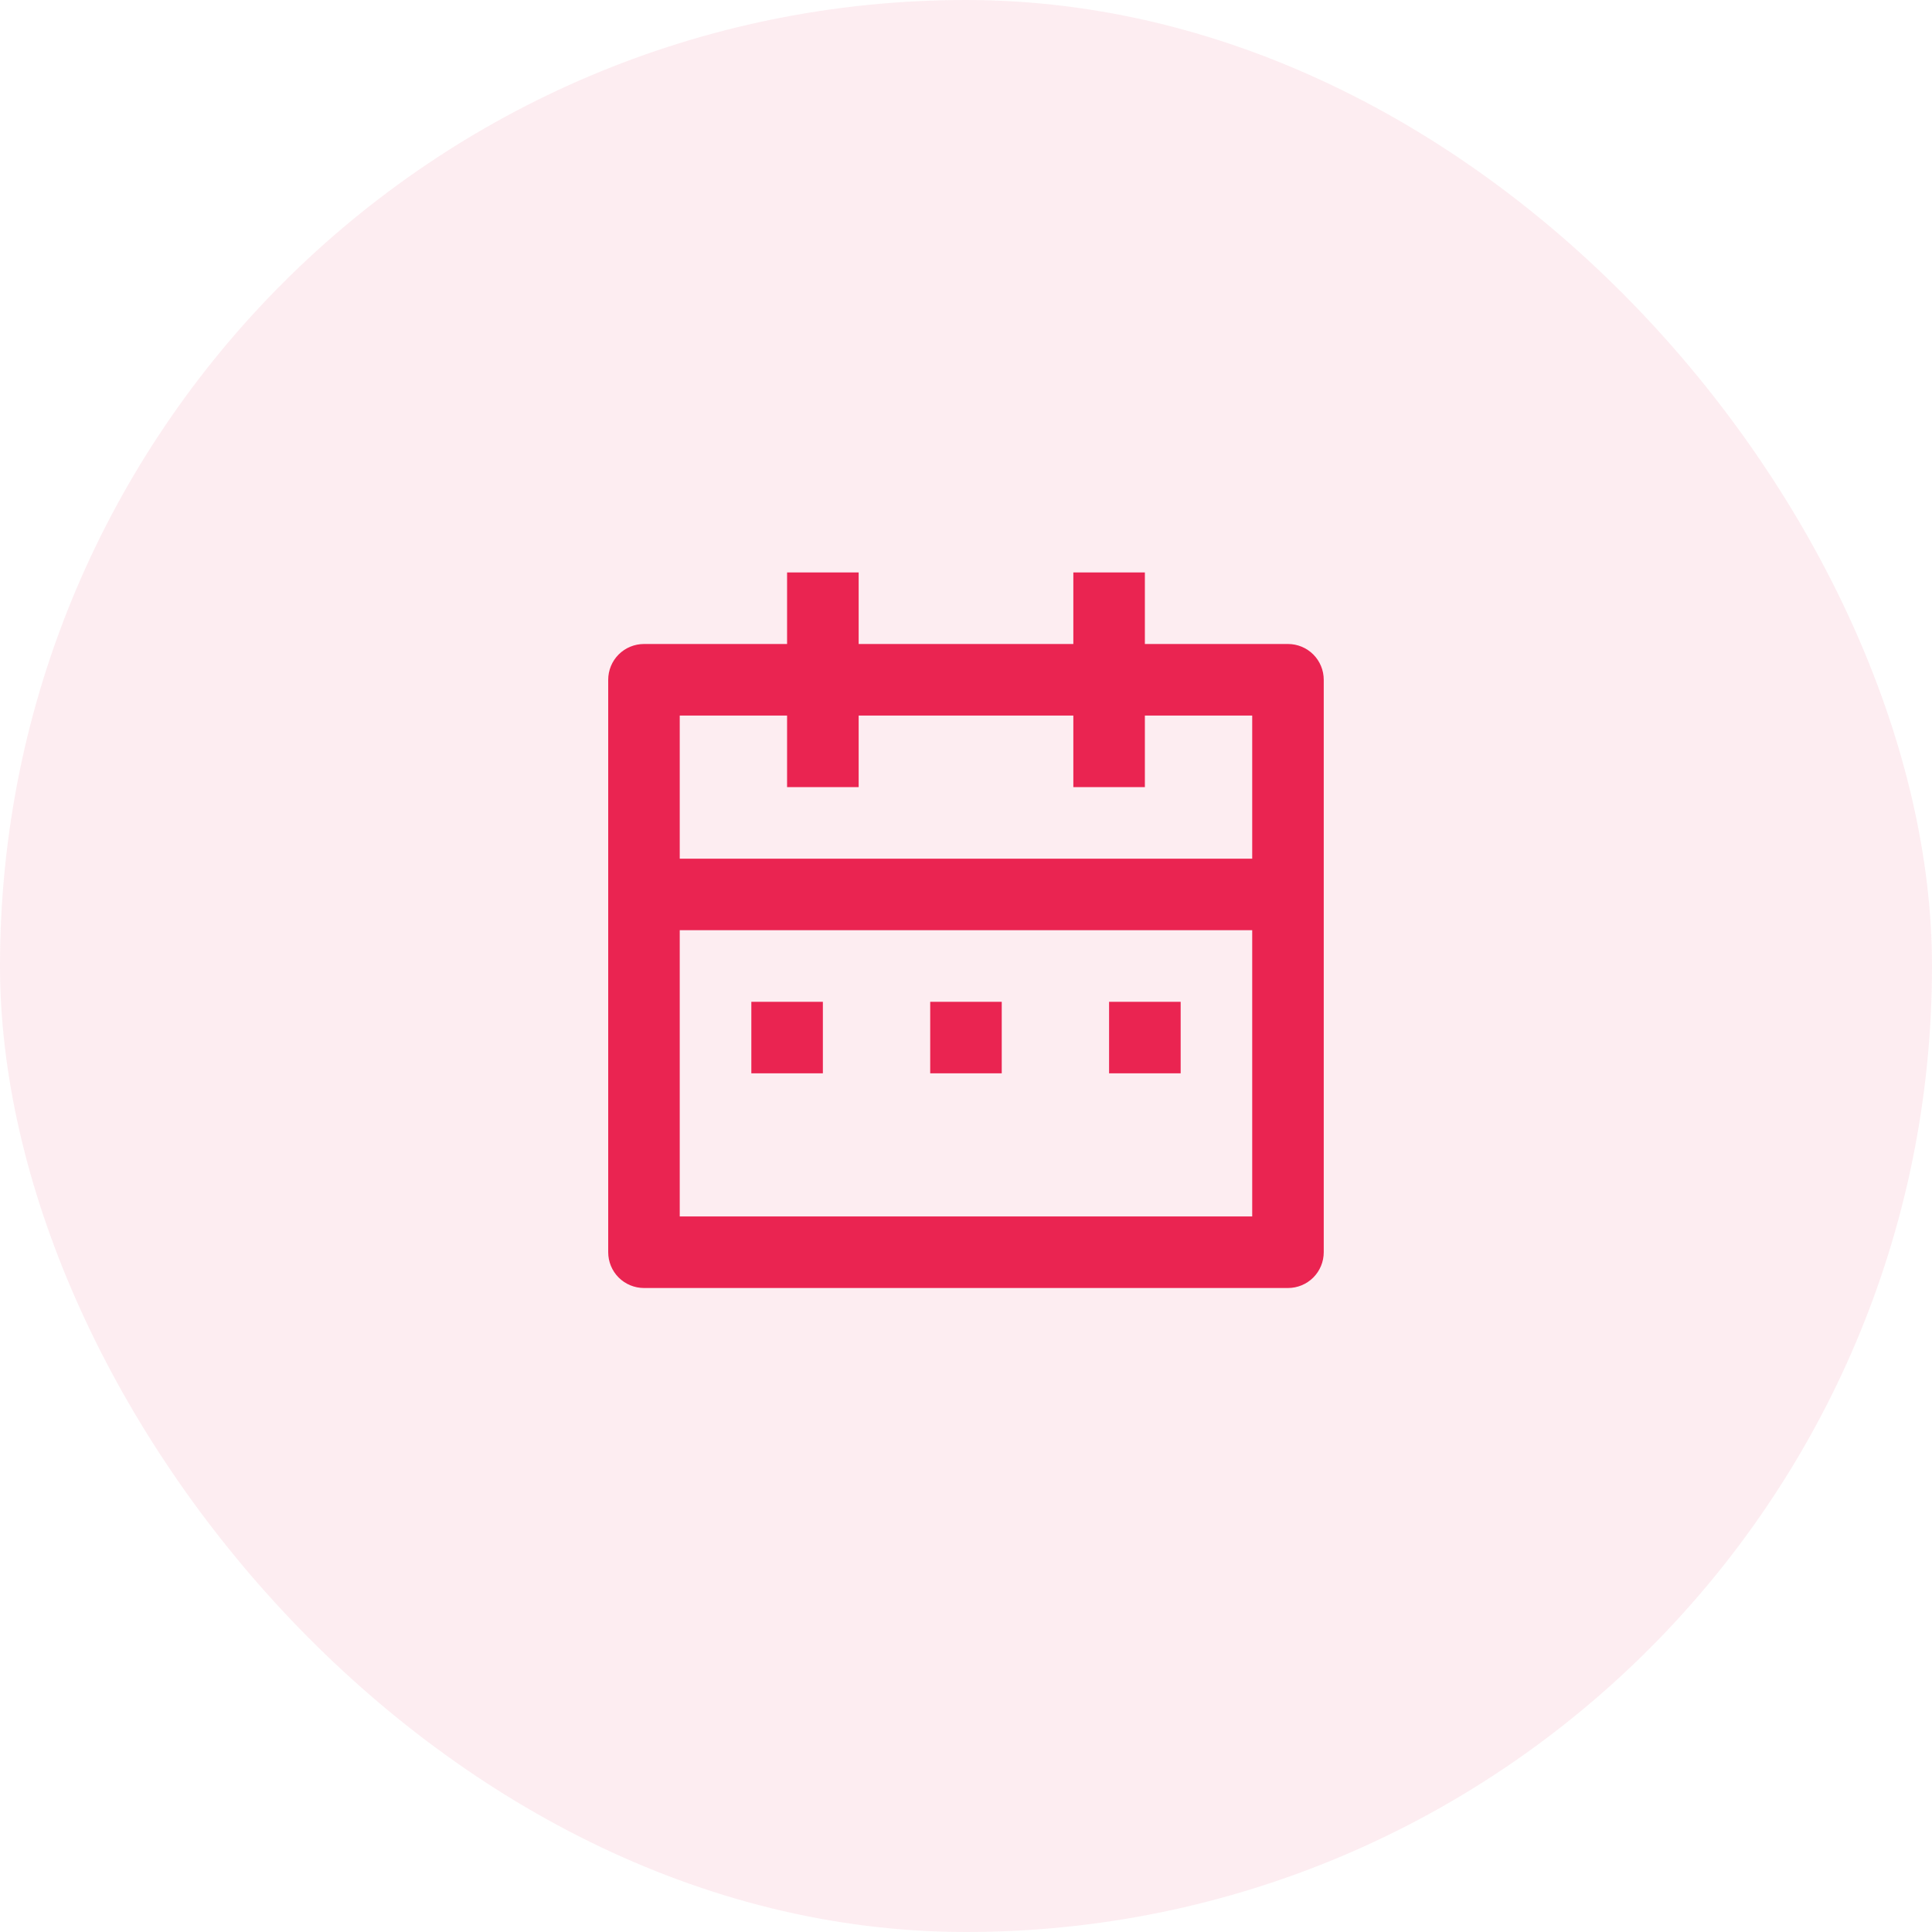
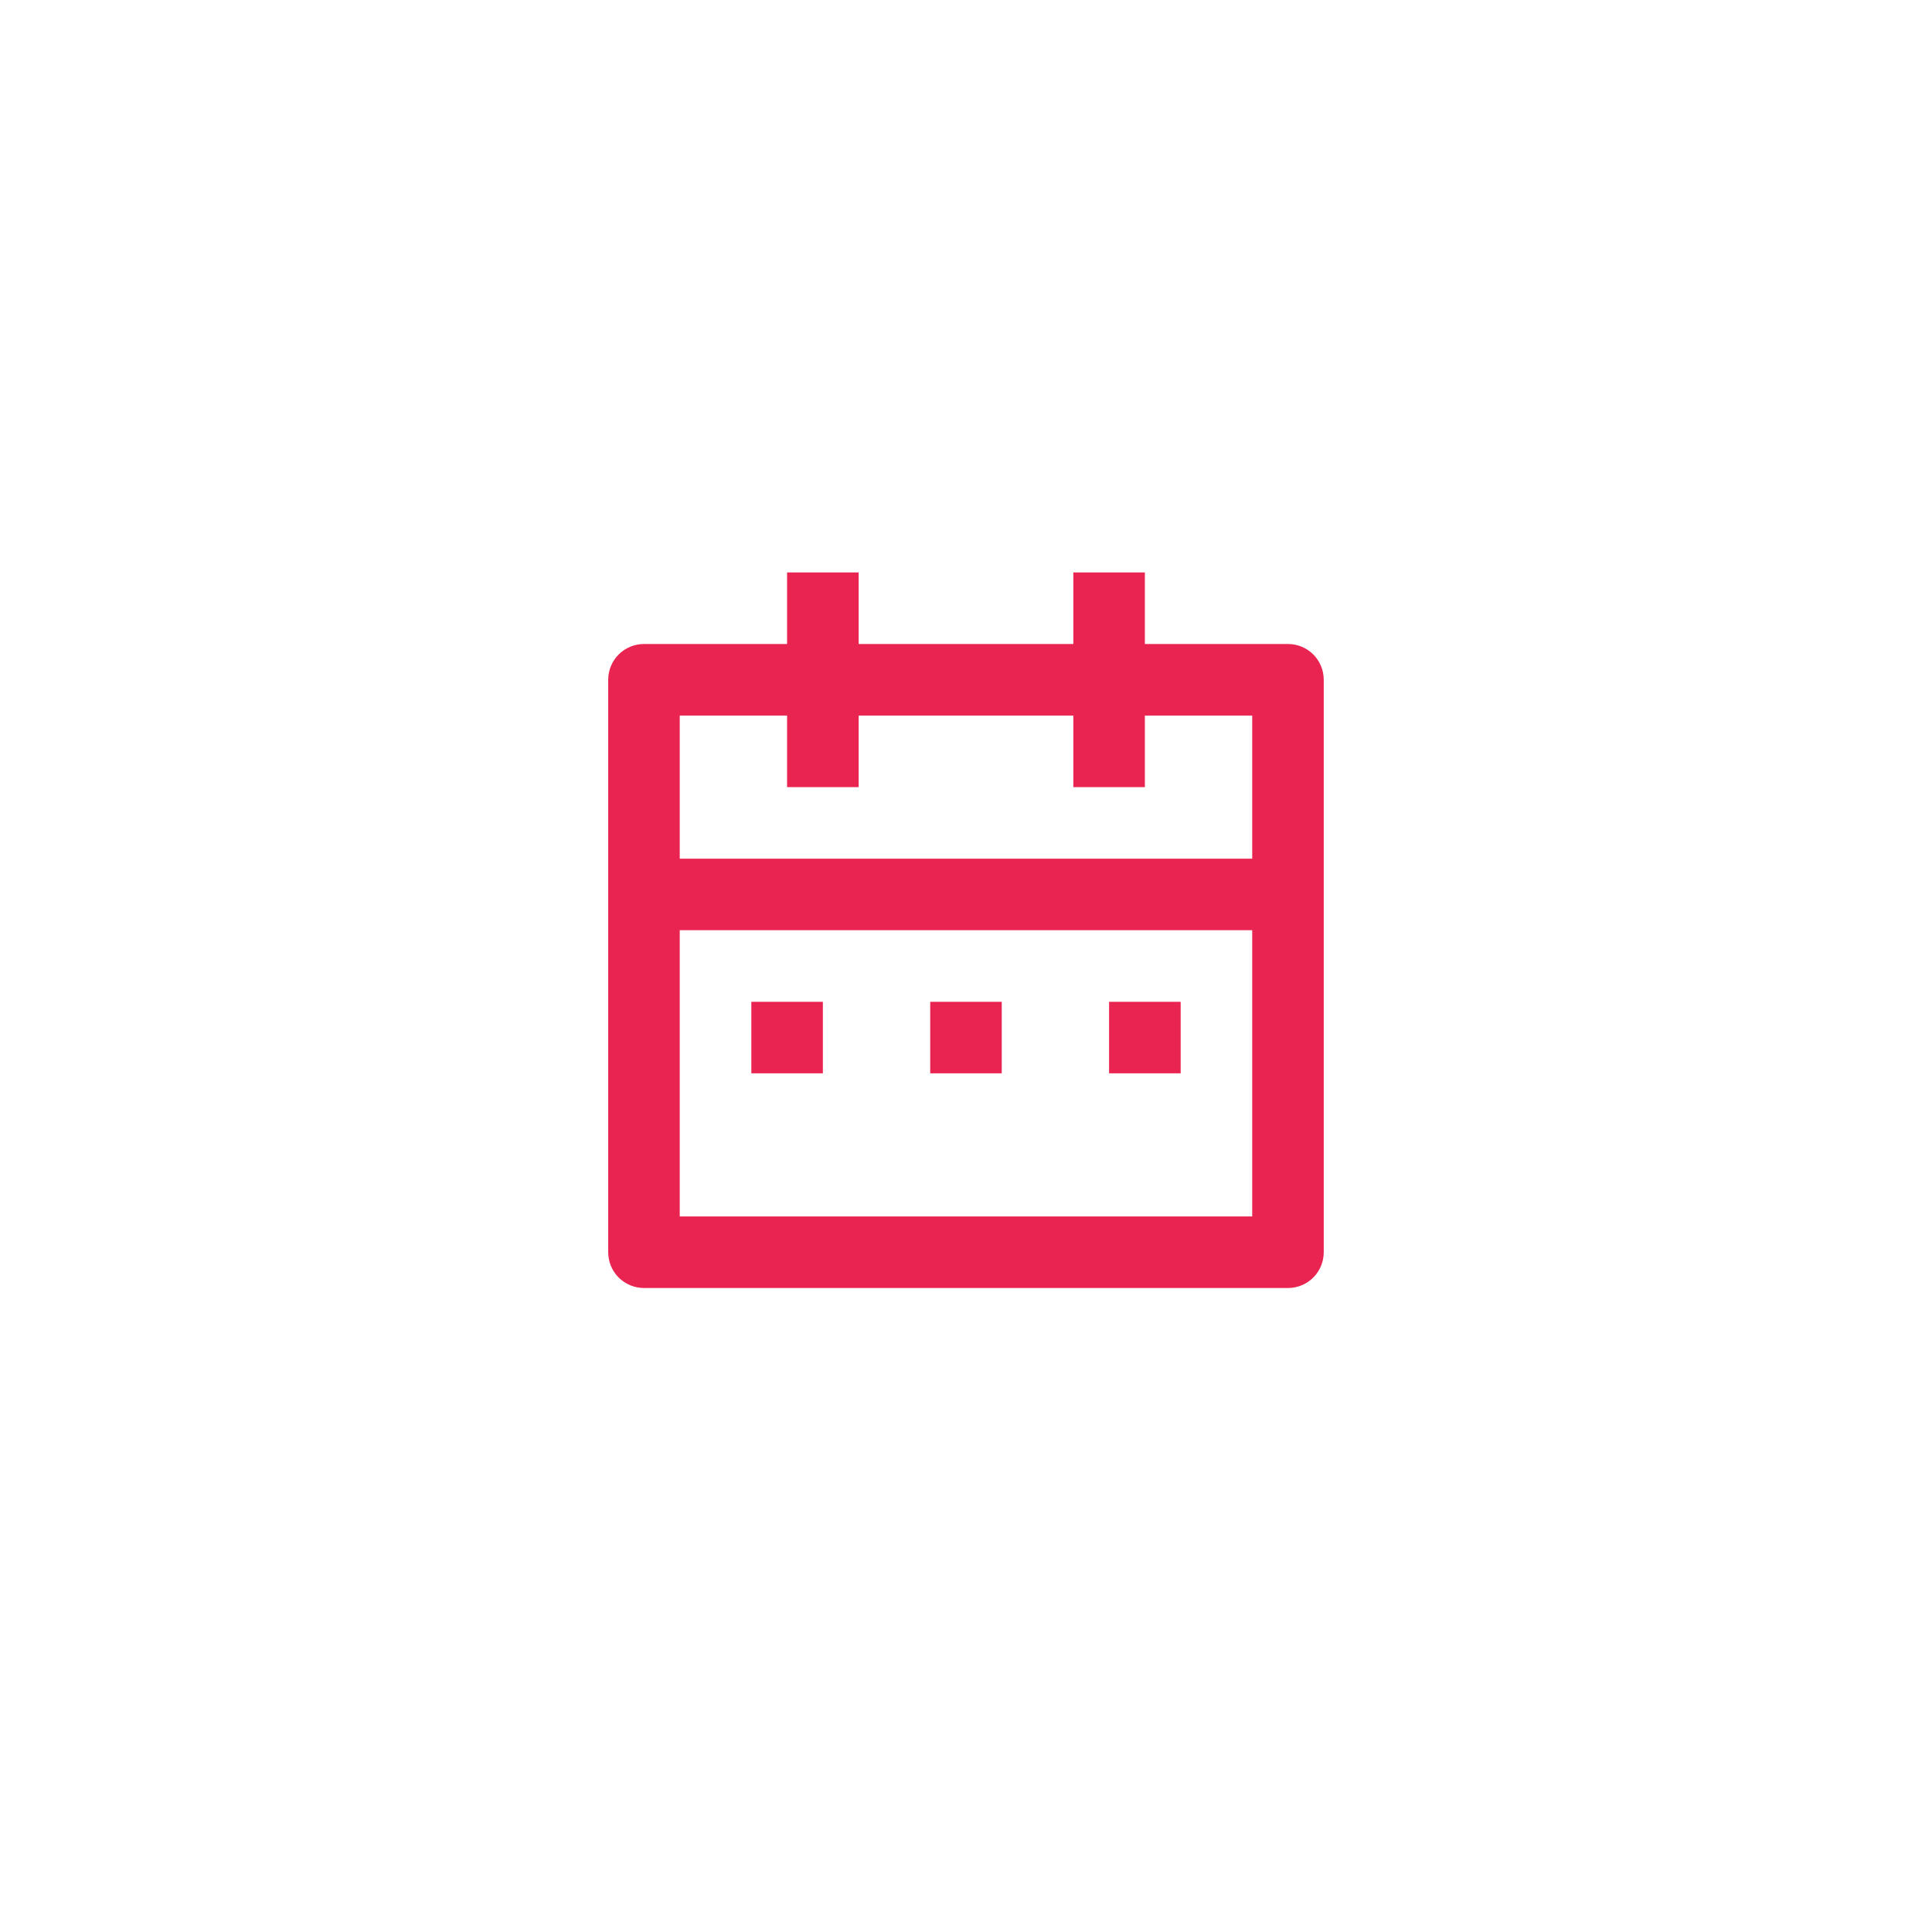
<svg xmlns="http://www.w3.org/2000/svg" width="36" height="36" viewBox="0 0 36 36" fill="none">
  <g clip-path="url(#clip0_4_2727)">
-     <rect width="36" height="36" rx="18" fill="#EA2451" fill-opacity="0.08" />
    <g clip-path="url(#clip1_4_2727)">
-       <path d="M21.333 12H24C24.177 12 24.346 12.07 24.471 12.195C24.596 12.32 24.666 12.49 24.666 12.667V23.333C24.666 23.51 24.596 23.68 24.471 23.805C24.346 23.93 24.177 24 24 24H12C11.823 24 11.653 23.93 11.528 23.805C11.403 23.68 11.333 23.51 11.333 23.333V12.667C11.333 12.49 11.403 12.32 11.528 12.195C11.653 12.07 11.823 12 12 12H14.666V10.667H16V12H20V10.667H21.333V12ZM23.333 17.333H12.666V22.667H23.333V17.333ZM20 13.333H16V14.667H14.666V13.333H12.666V16H23.333V13.333H21.333V14.667H20V13.333ZM14 18.667H15.333V20H14V18.667ZM17.333 18.667H18.666V20H17.333V18.667ZM20.666 18.667H22V20H20.666V18.667Z" fill="#EA2451" />
+       <path d="M21.333 12H24C24.177 12 24.346 12.07 24.471 12.195C24.596 12.32 24.666 12.49 24.666 12.667V23.333C24.666 23.51 24.596 23.68 24.471 23.805C24.346 23.93 24.177 24 24 24H12C11.823 24 11.653 23.93 11.528 23.805C11.403 23.68 11.333 23.51 11.333 23.333V12.667C11.333 12.49 11.403 12.32 11.528 12.195C11.653 12.07 11.823 12 12 12H14.666V10.667H16V12H20V10.667H21.333V12ZM23.333 17.333H12.666V22.667H23.333V17.333ZM20 13.333H16V14.667H14.666V13.333H12.666V16H23.333V13.333H21.333V14.667H20V13.333ZM14 18.667H15.333V20H14V18.667ZM17.333 18.667H18.666V20H17.333V18.667ZH22V20H20.666V18.667Z" fill="#EA2451" />
    </g>
  </g>
  <defs>
    <clipPath id="clip0_4_2727">
      <rect width="36" height="36" rx="18" fill="white" />
    </clipPath>
    <clipPath id="clip1_4_2727">
      <rect width="16" height="16" fill="white" transform="translate(10 10)" />
    </clipPath>
  </defs>
</svg>